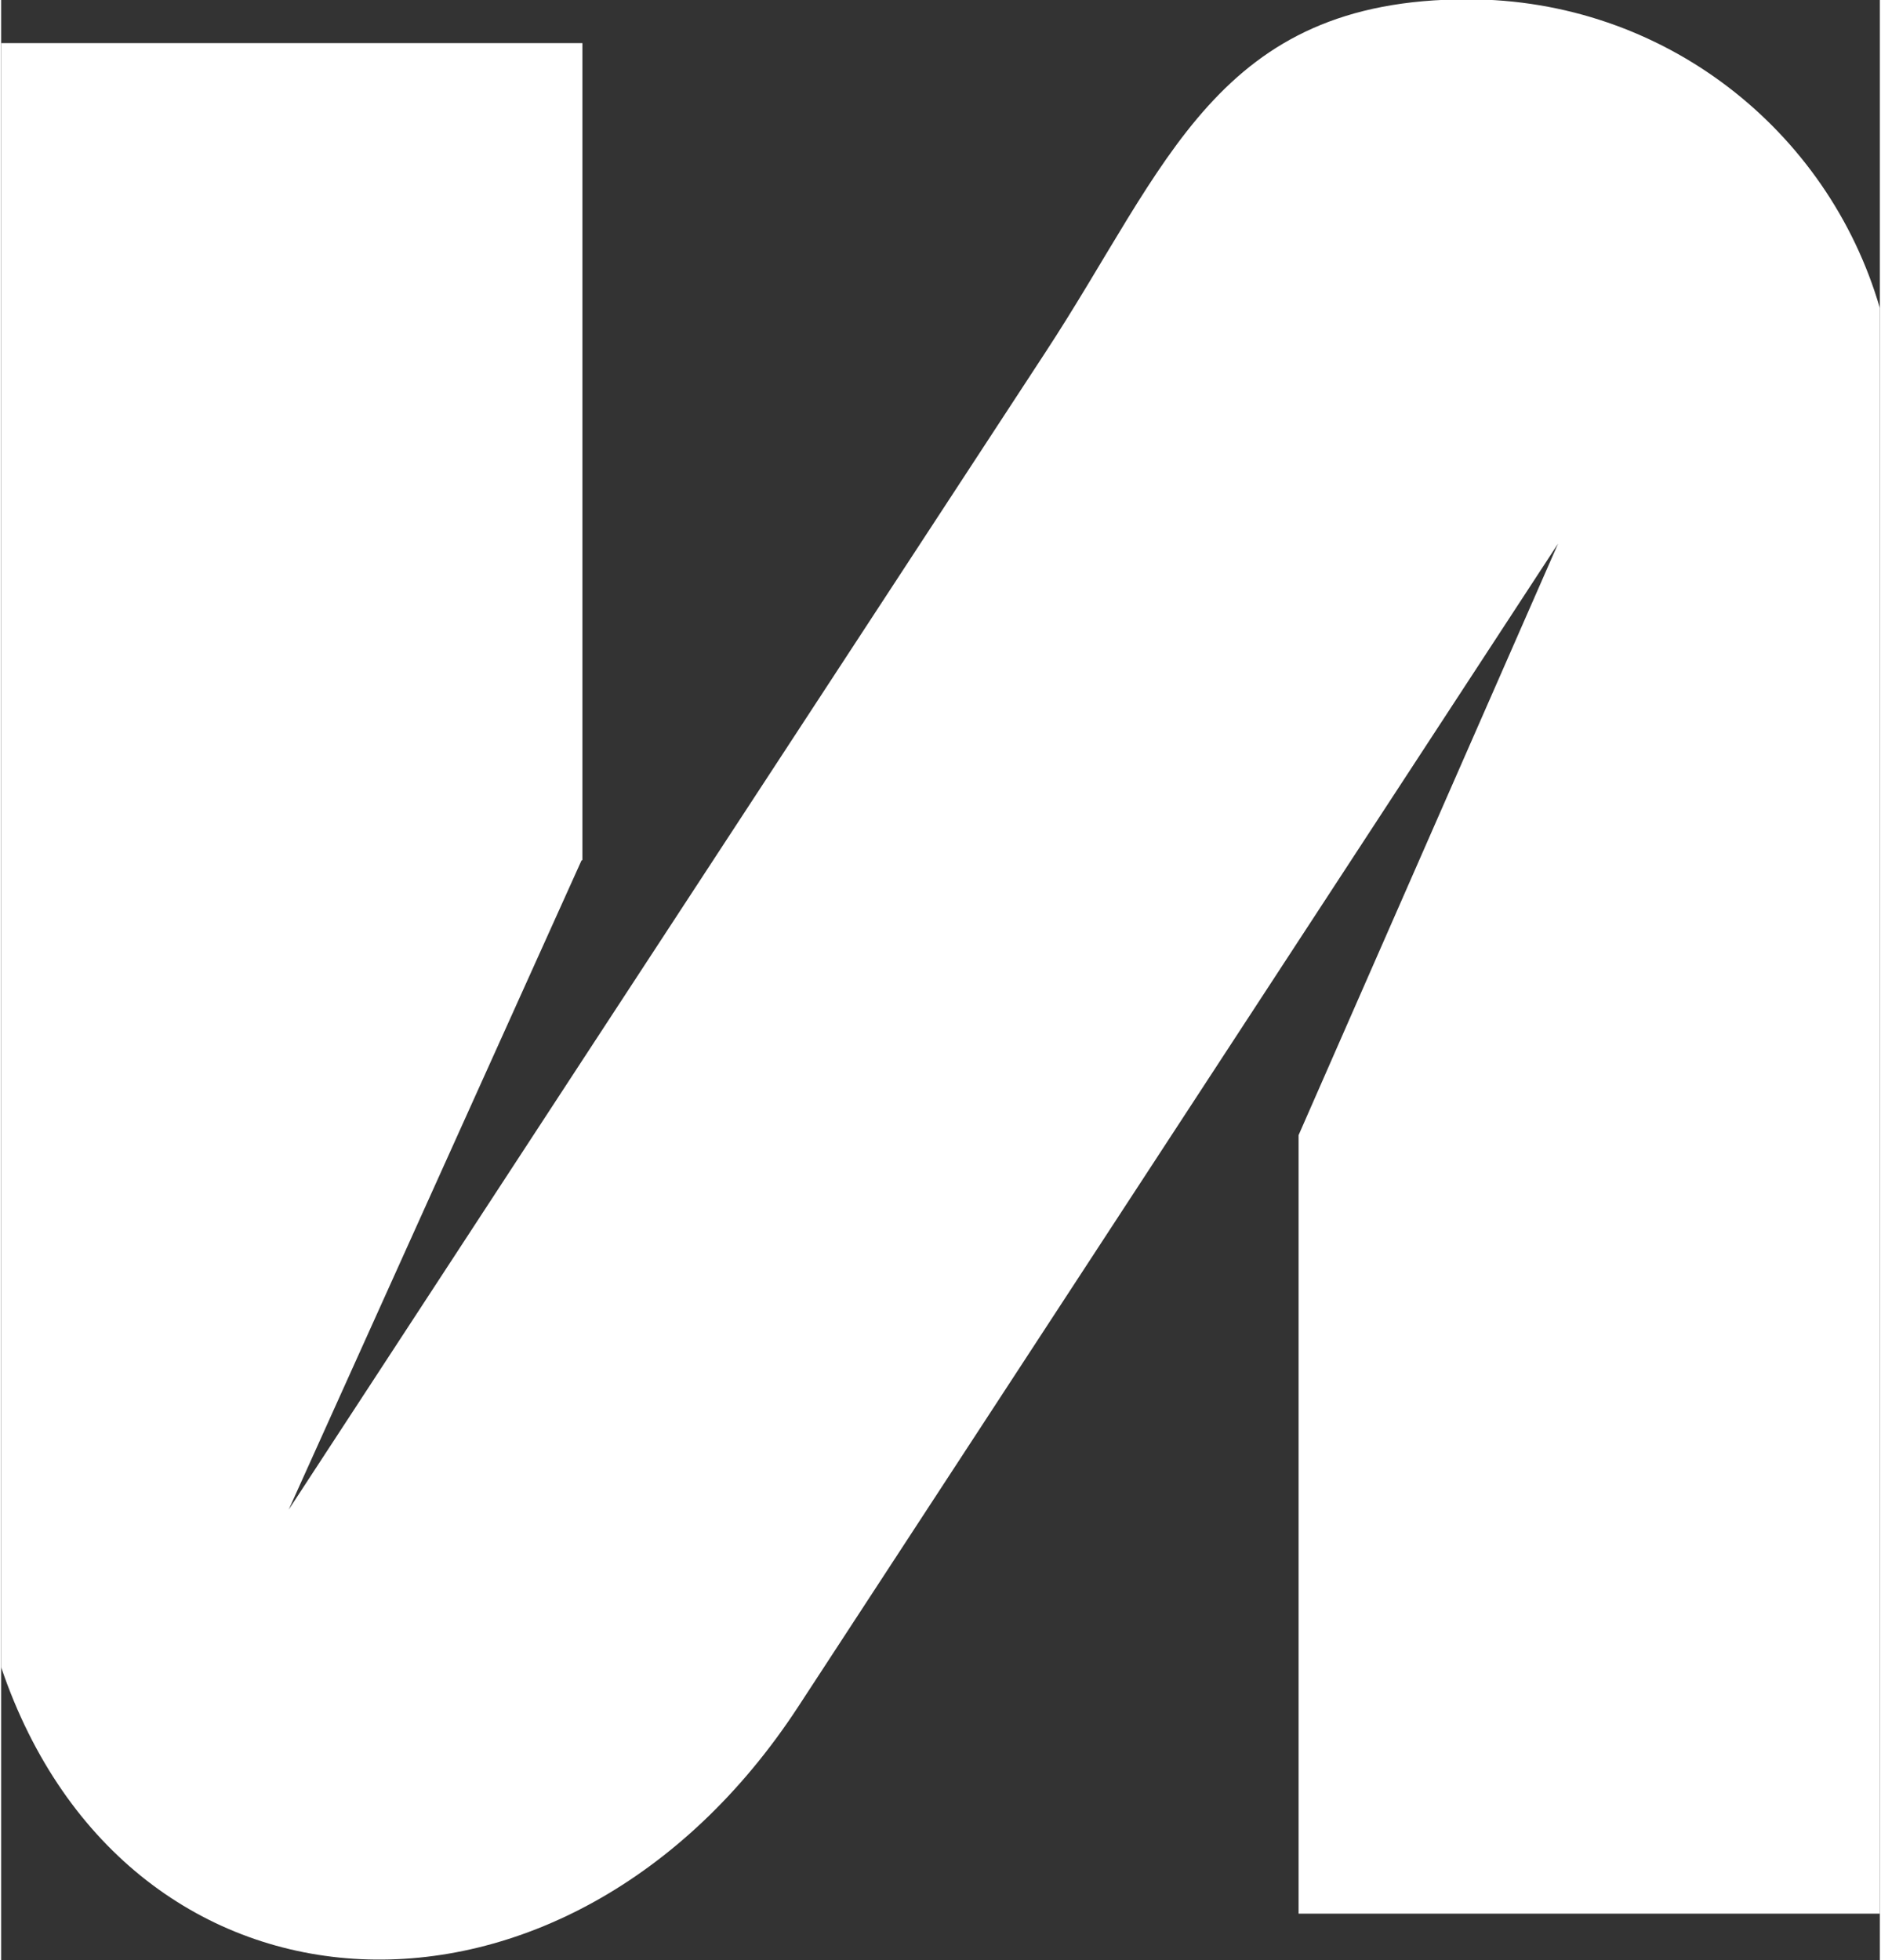
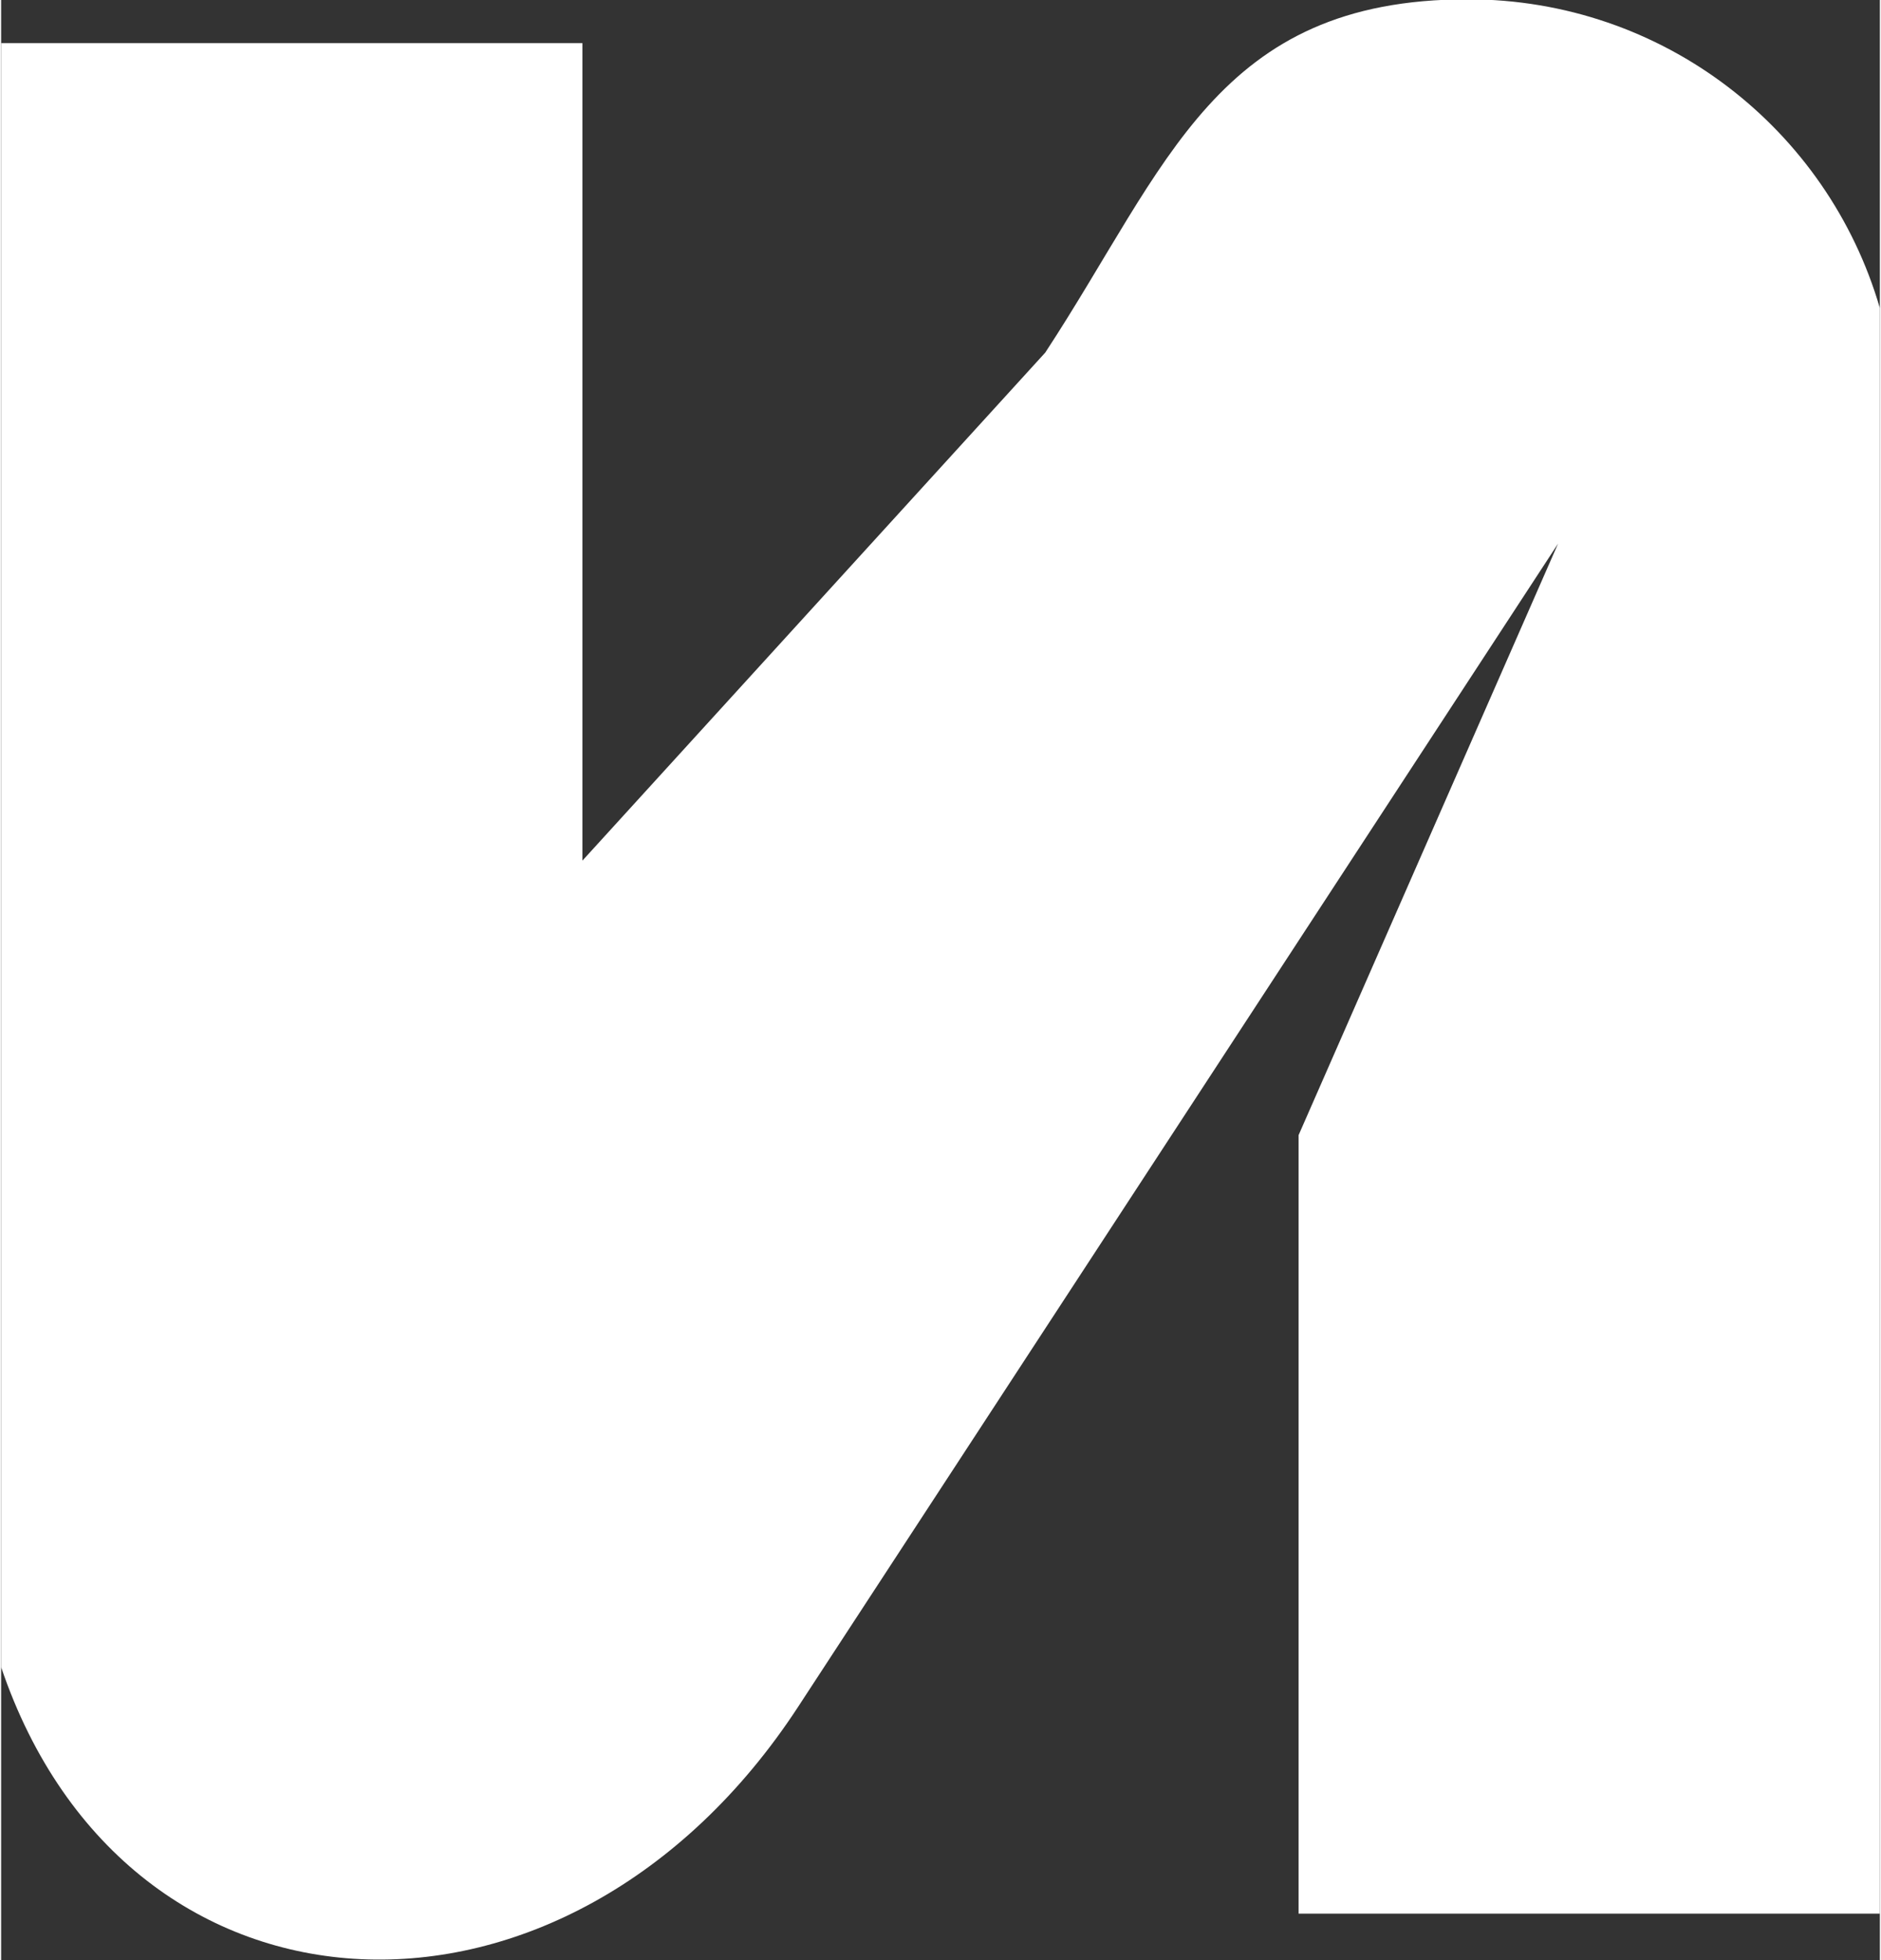
<svg xmlns="http://www.w3.org/2000/svg" xml:space="preserve" width="0.57in" height="0.594in" version="1.1" style="shape-rendering:geometricPrecision; text-rendering:geometricPrecision; image-rendering:optimizeQuality; fill-rule:evenodd; clip-rule:evenodd" viewBox="0 0 27.44 28.63">
  <rect x="0" y="0" width="27.44" height="28.63" fill="#333333" stroke="none" />
  <defs>
    <style type="text/css">
   
    .fil0 {fill:white}
   
  </style>
  </defs>
  <g id="Layer_x0020_1">
-     <path class="fil0" d="M8.49 12.57l0 -11.94 -8.49 0 0 19.69 0 4.03c1.85,5.46 8.28,5.72 11.64,0.58l7.31 -11.19 3.79 -5.8 -3.79 8.64 0 11.37 8.49 0 0 -19.94 0 -3.51c-0.76,-2.61 -3.16,-4.51 -6.02,-4.51 -3.67,0 -4.38,2.43 -6.17,5.16l-6.77 10.35 -4.28 6.55 4.28 -9.49z" />
+     <path class="fil0" d="M8.49 12.57l0 -11.94 -8.49 0 0 19.69 0 4.03c1.85,5.46 8.28,5.72 11.64,0.58l7.31 -11.19 3.79 -5.8 -3.79 8.64 0 11.37 8.49 0 0 -19.94 0 -3.51c-0.76,-2.61 -3.16,-4.51 -6.02,-4.51 -3.67,0 -4.38,2.43 -6.17,5.16z" />
  </g>
</svg>